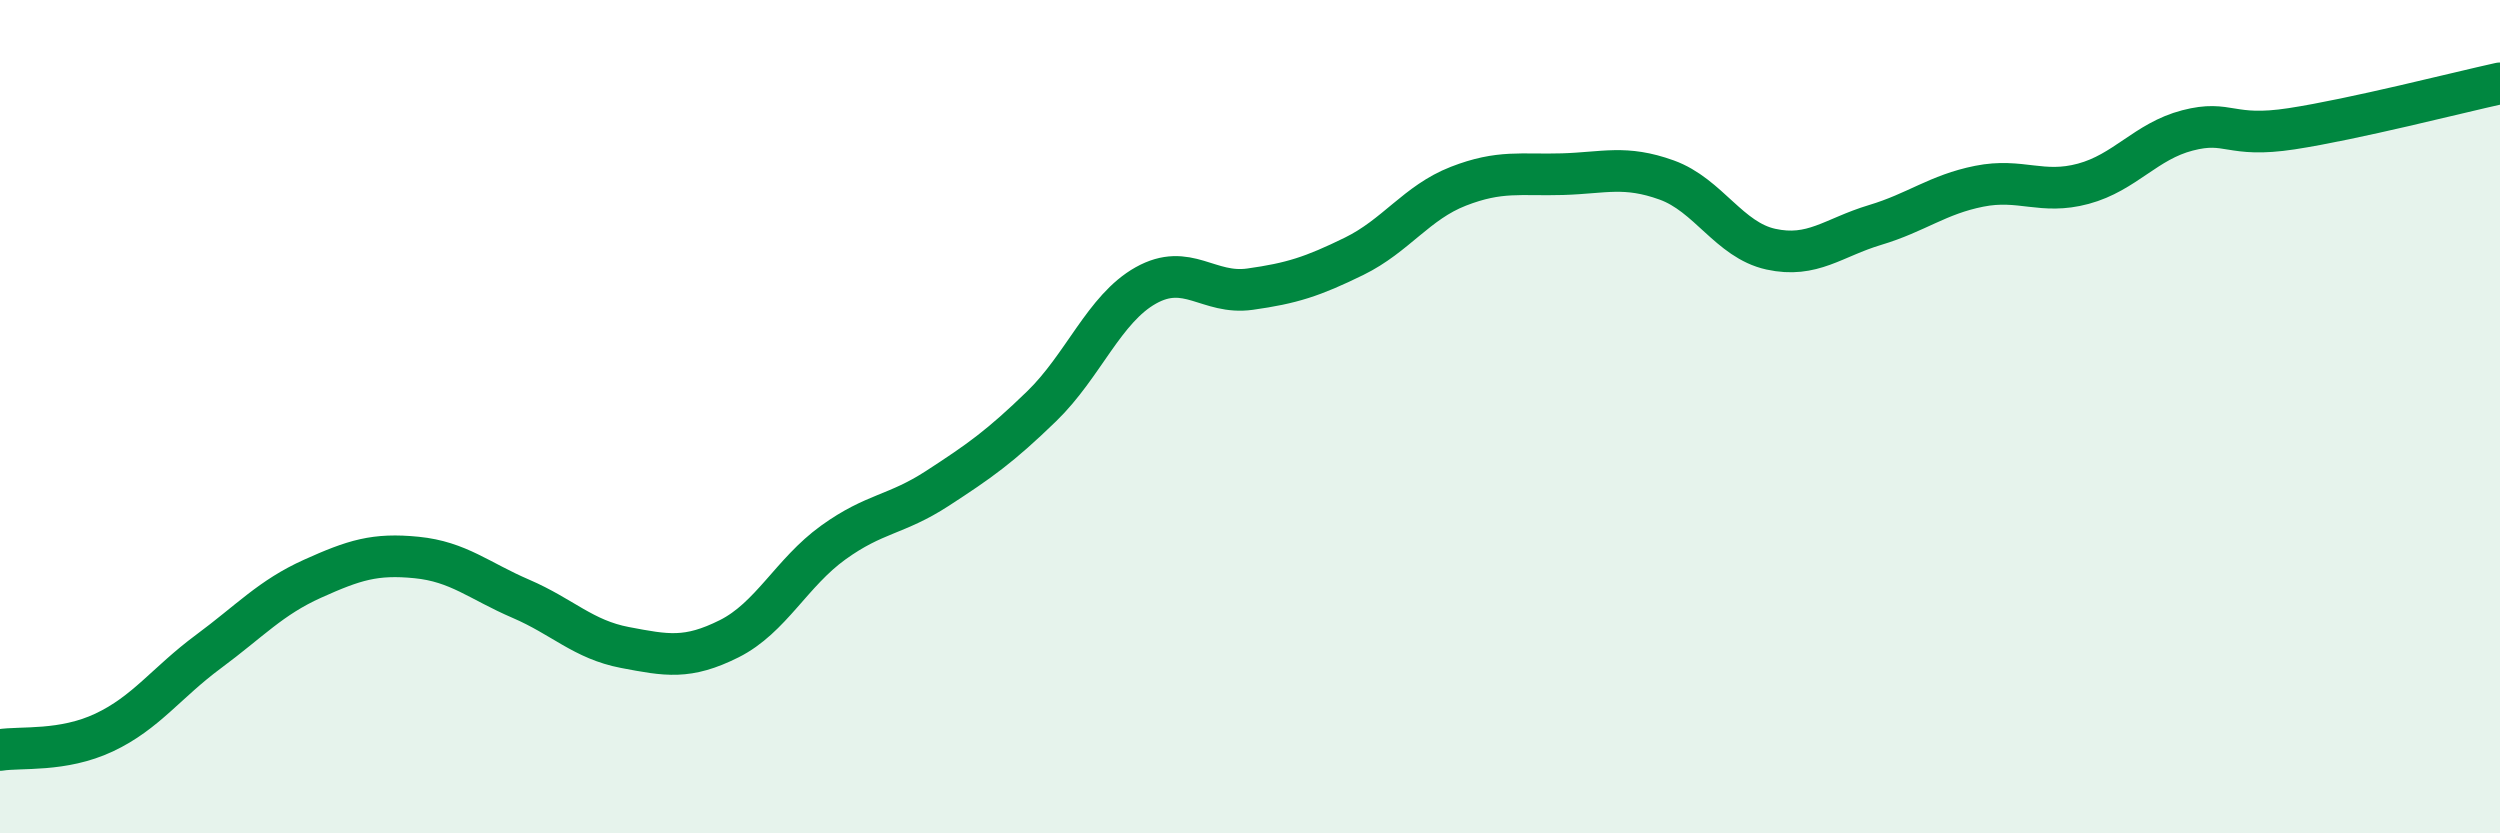
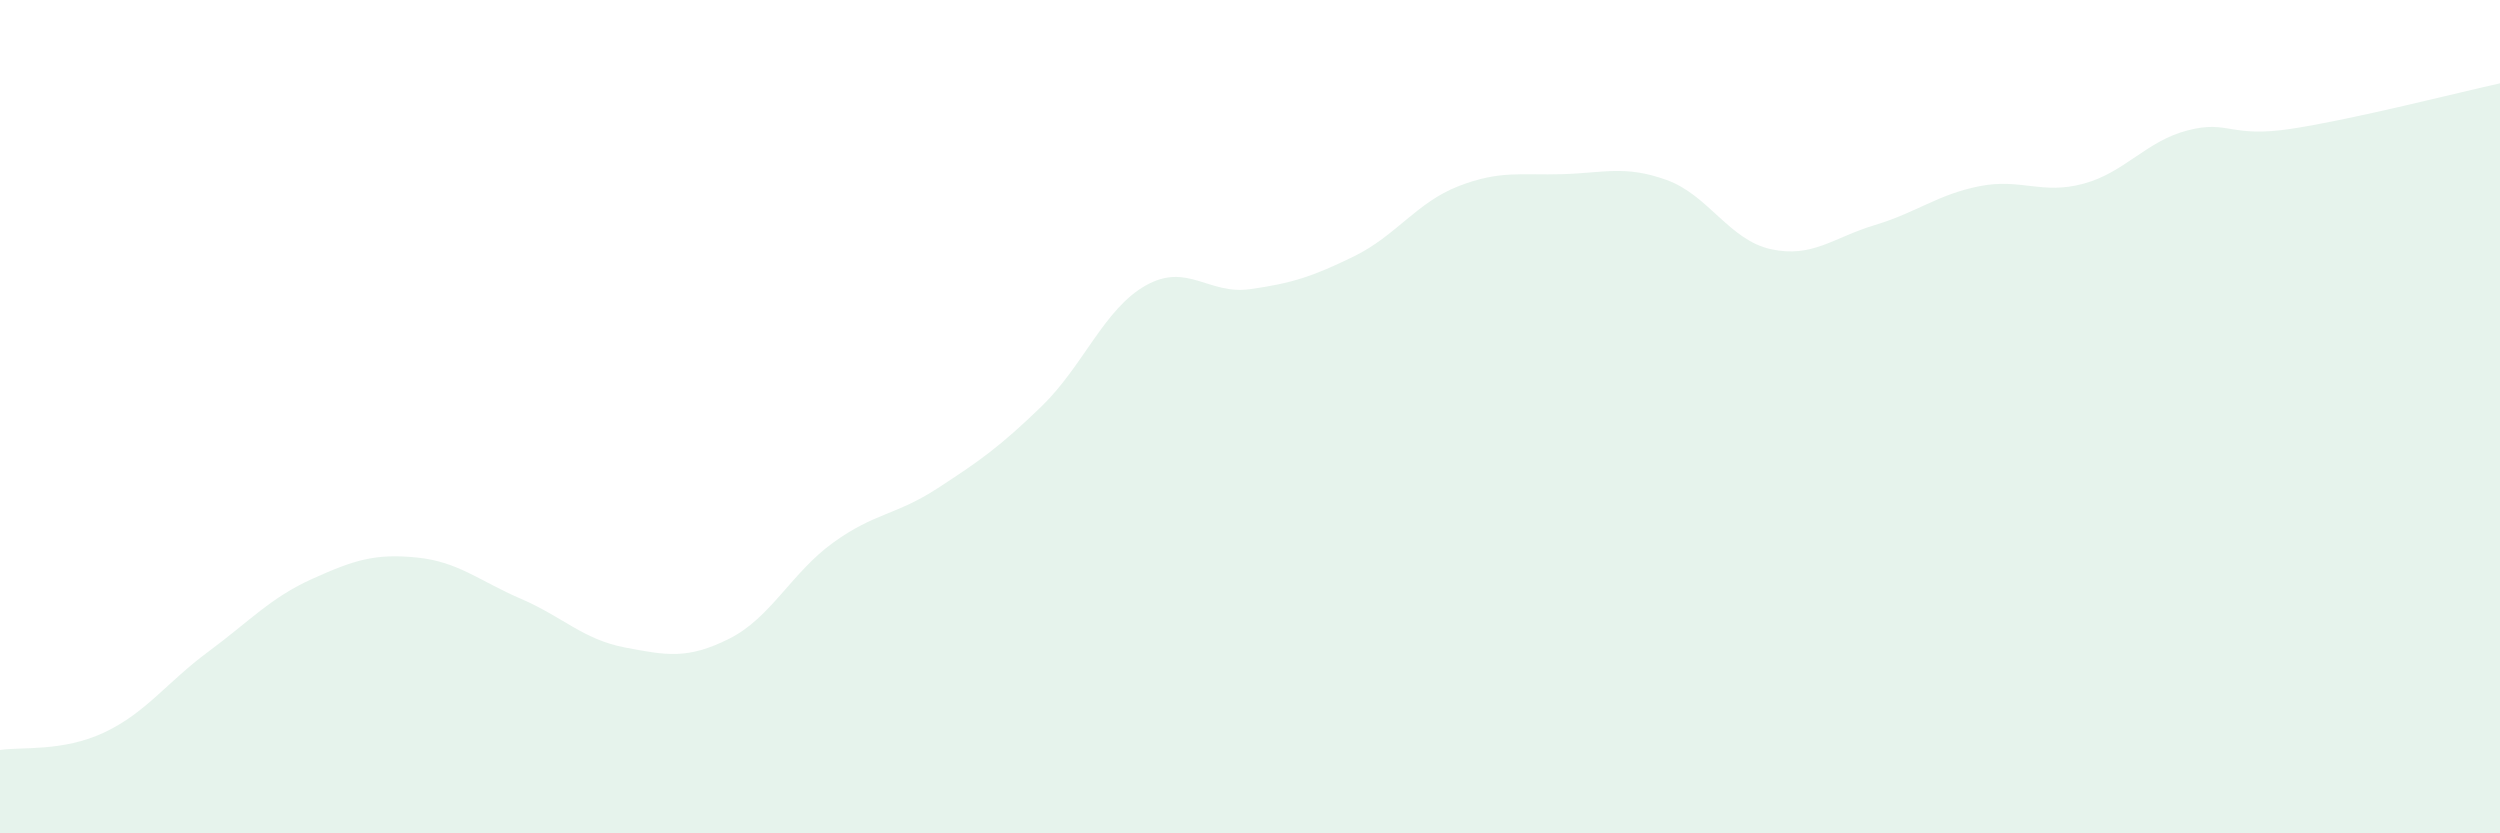
<svg xmlns="http://www.w3.org/2000/svg" width="60" height="20" viewBox="0 0 60 20">
  <path d="M 0,18 C 0.5,17.92 1.5,18.05 2.5,17.58 C 3.5,17.11 4,16.38 5,15.64 C 6,14.9 6.5,14.34 7.5,13.89 C 8.5,13.44 9,13.28 10,13.38 C 11,13.48 11.5,13.94 12.5,14.37 C 13.5,14.8 14,15.35 15,15.54 C 16,15.73 16.5,15.83 17.5,15.33 C 18.5,14.83 19,13.74 20,13.02 C 21,12.3 21.5,12.37 22.5,11.72 C 23.5,11.07 24,10.72 25,9.75 C 26,8.78 26.5,7.41 27.5,6.85 C 28.5,6.29 29,7.08 30,6.94 C 31,6.8 31.5,6.64 32.5,6.15 C 33.5,5.66 34,4.86 35,4.47 C 36,4.08 36.5,4.21 37.5,4.18 C 38.5,4.15 39,3.96 40,4.32 C 41,4.68 41.5,5.76 42.5,5.98 C 43.5,6.2 44,5.7 45,5.4 C 46,5.1 46.5,4.67 47.5,4.47 C 48.5,4.27 49,4.68 50,4.41 C 51,4.14 51.5,3.39 52.5,3.13 C 53.5,2.87 53.5,3.32 55,3.09 C 56.5,2.86 59,2.22 60,2L60 20L0 20Z" fill="#008740" opacity="0.1" stroke-linecap="round" stroke-linejoin="round" />
-   <path d="M 0,18 C 0.5,17.92 1.5,18.05 2.5,17.58 C 3.5,17.11 4,16.38 5,15.64 C 6,14.9 6.5,14.34 7.5,13.89 C 8.5,13.44 9,13.28 10,13.38 C 11,13.48 11.5,13.94 12.5,14.37 C 13.5,14.8 14,15.35 15,15.54 C 16,15.73 16.5,15.83 17.5,15.33 C 18.5,14.83 19,13.74 20,13.02 C 21,12.3 21.5,12.37 22.5,11.72 C 23.5,11.07 24,10.72 25,9.75 C 26,8.78 26.5,7.41 27.5,6.85 C 28.5,6.29 29,7.08 30,6.94 C 31,6.8 31.5,6.64 32.5,6.15 C 33.5,5.66 34,4.86 35,4.47 C 36,4.08 36.5,4.21 37.5,4.18 C 38.5,4.15 39,3.96 40,4.32 C 41,4.68 41.5,5.76 42.5,5.98 C 43.5,6.2 44,5.7 45,5.4 C 46,5.1 46.5,4.67 47.5,4.47 C 48.5,4.27 49,4.68 50,4.41 C 51,4.14 51.5,3.39 52.5,3.13 C 53.5,2.87 53.5,3.32 55,3.09 C 56.5,2.86 59,2.22 60,2" stroke="#008740" stroke-width="1" fill="none" stroke-linecap="round" stroke-linejoin="round" />
</svg>